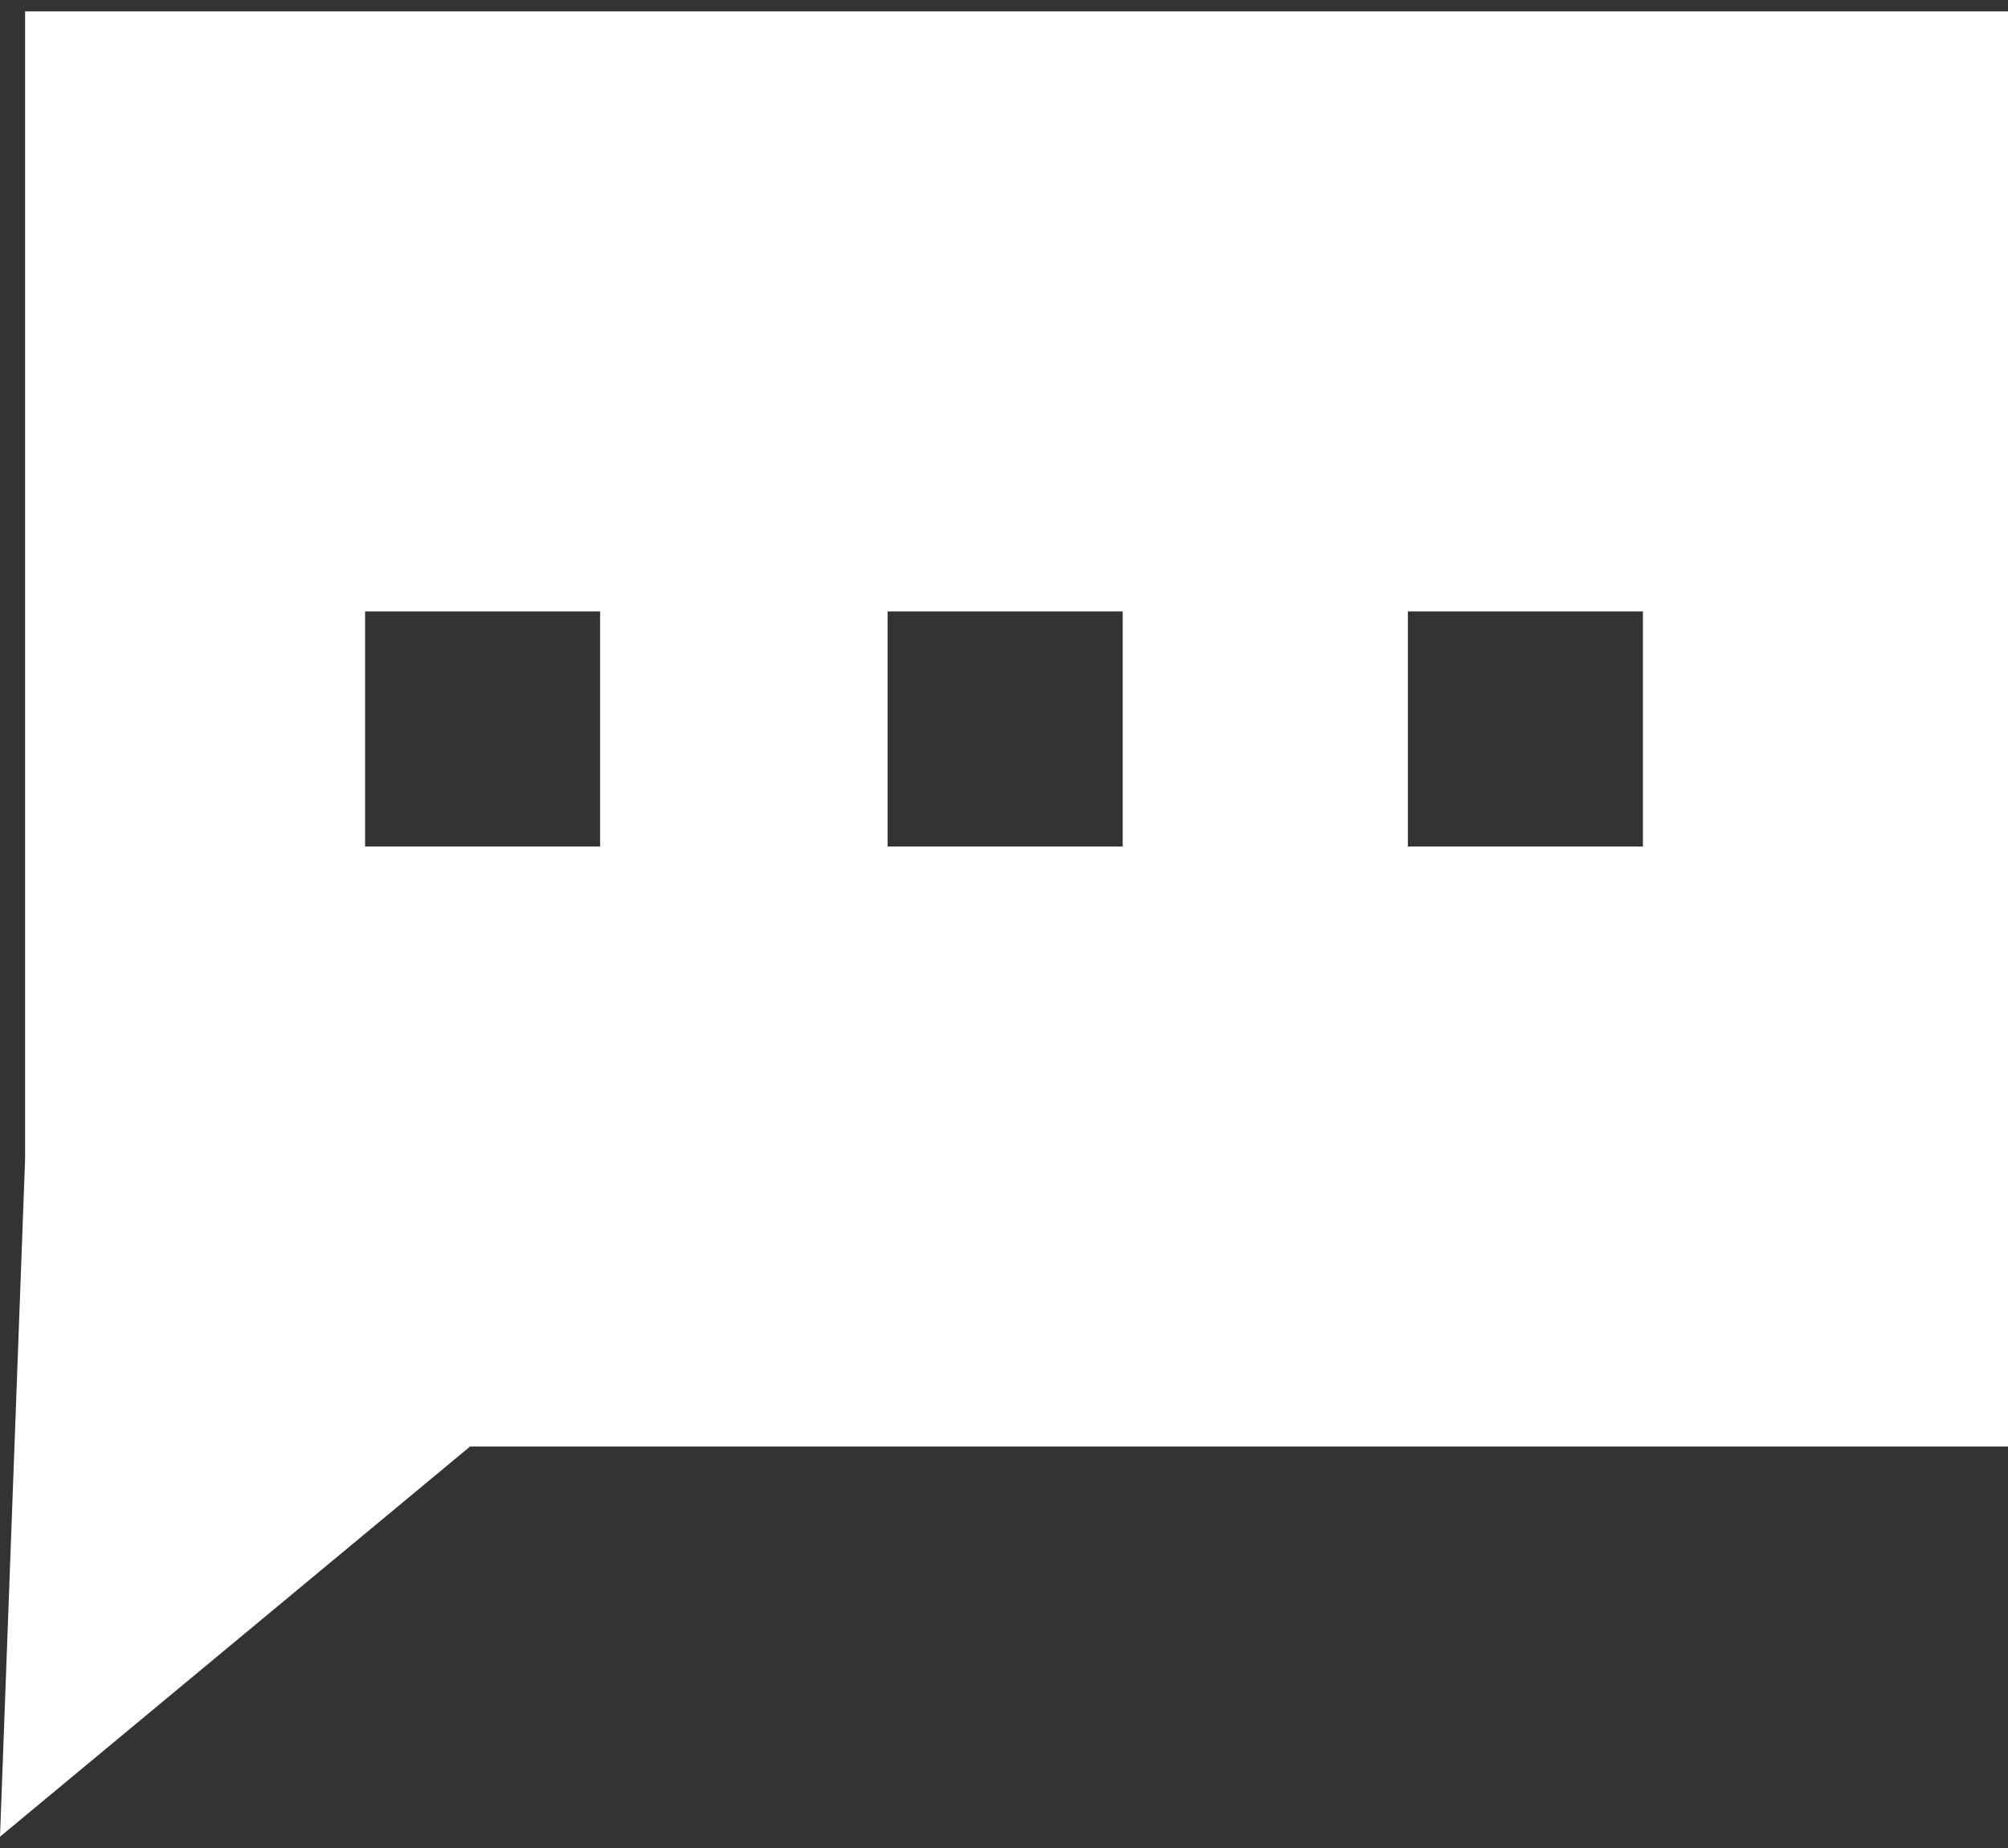
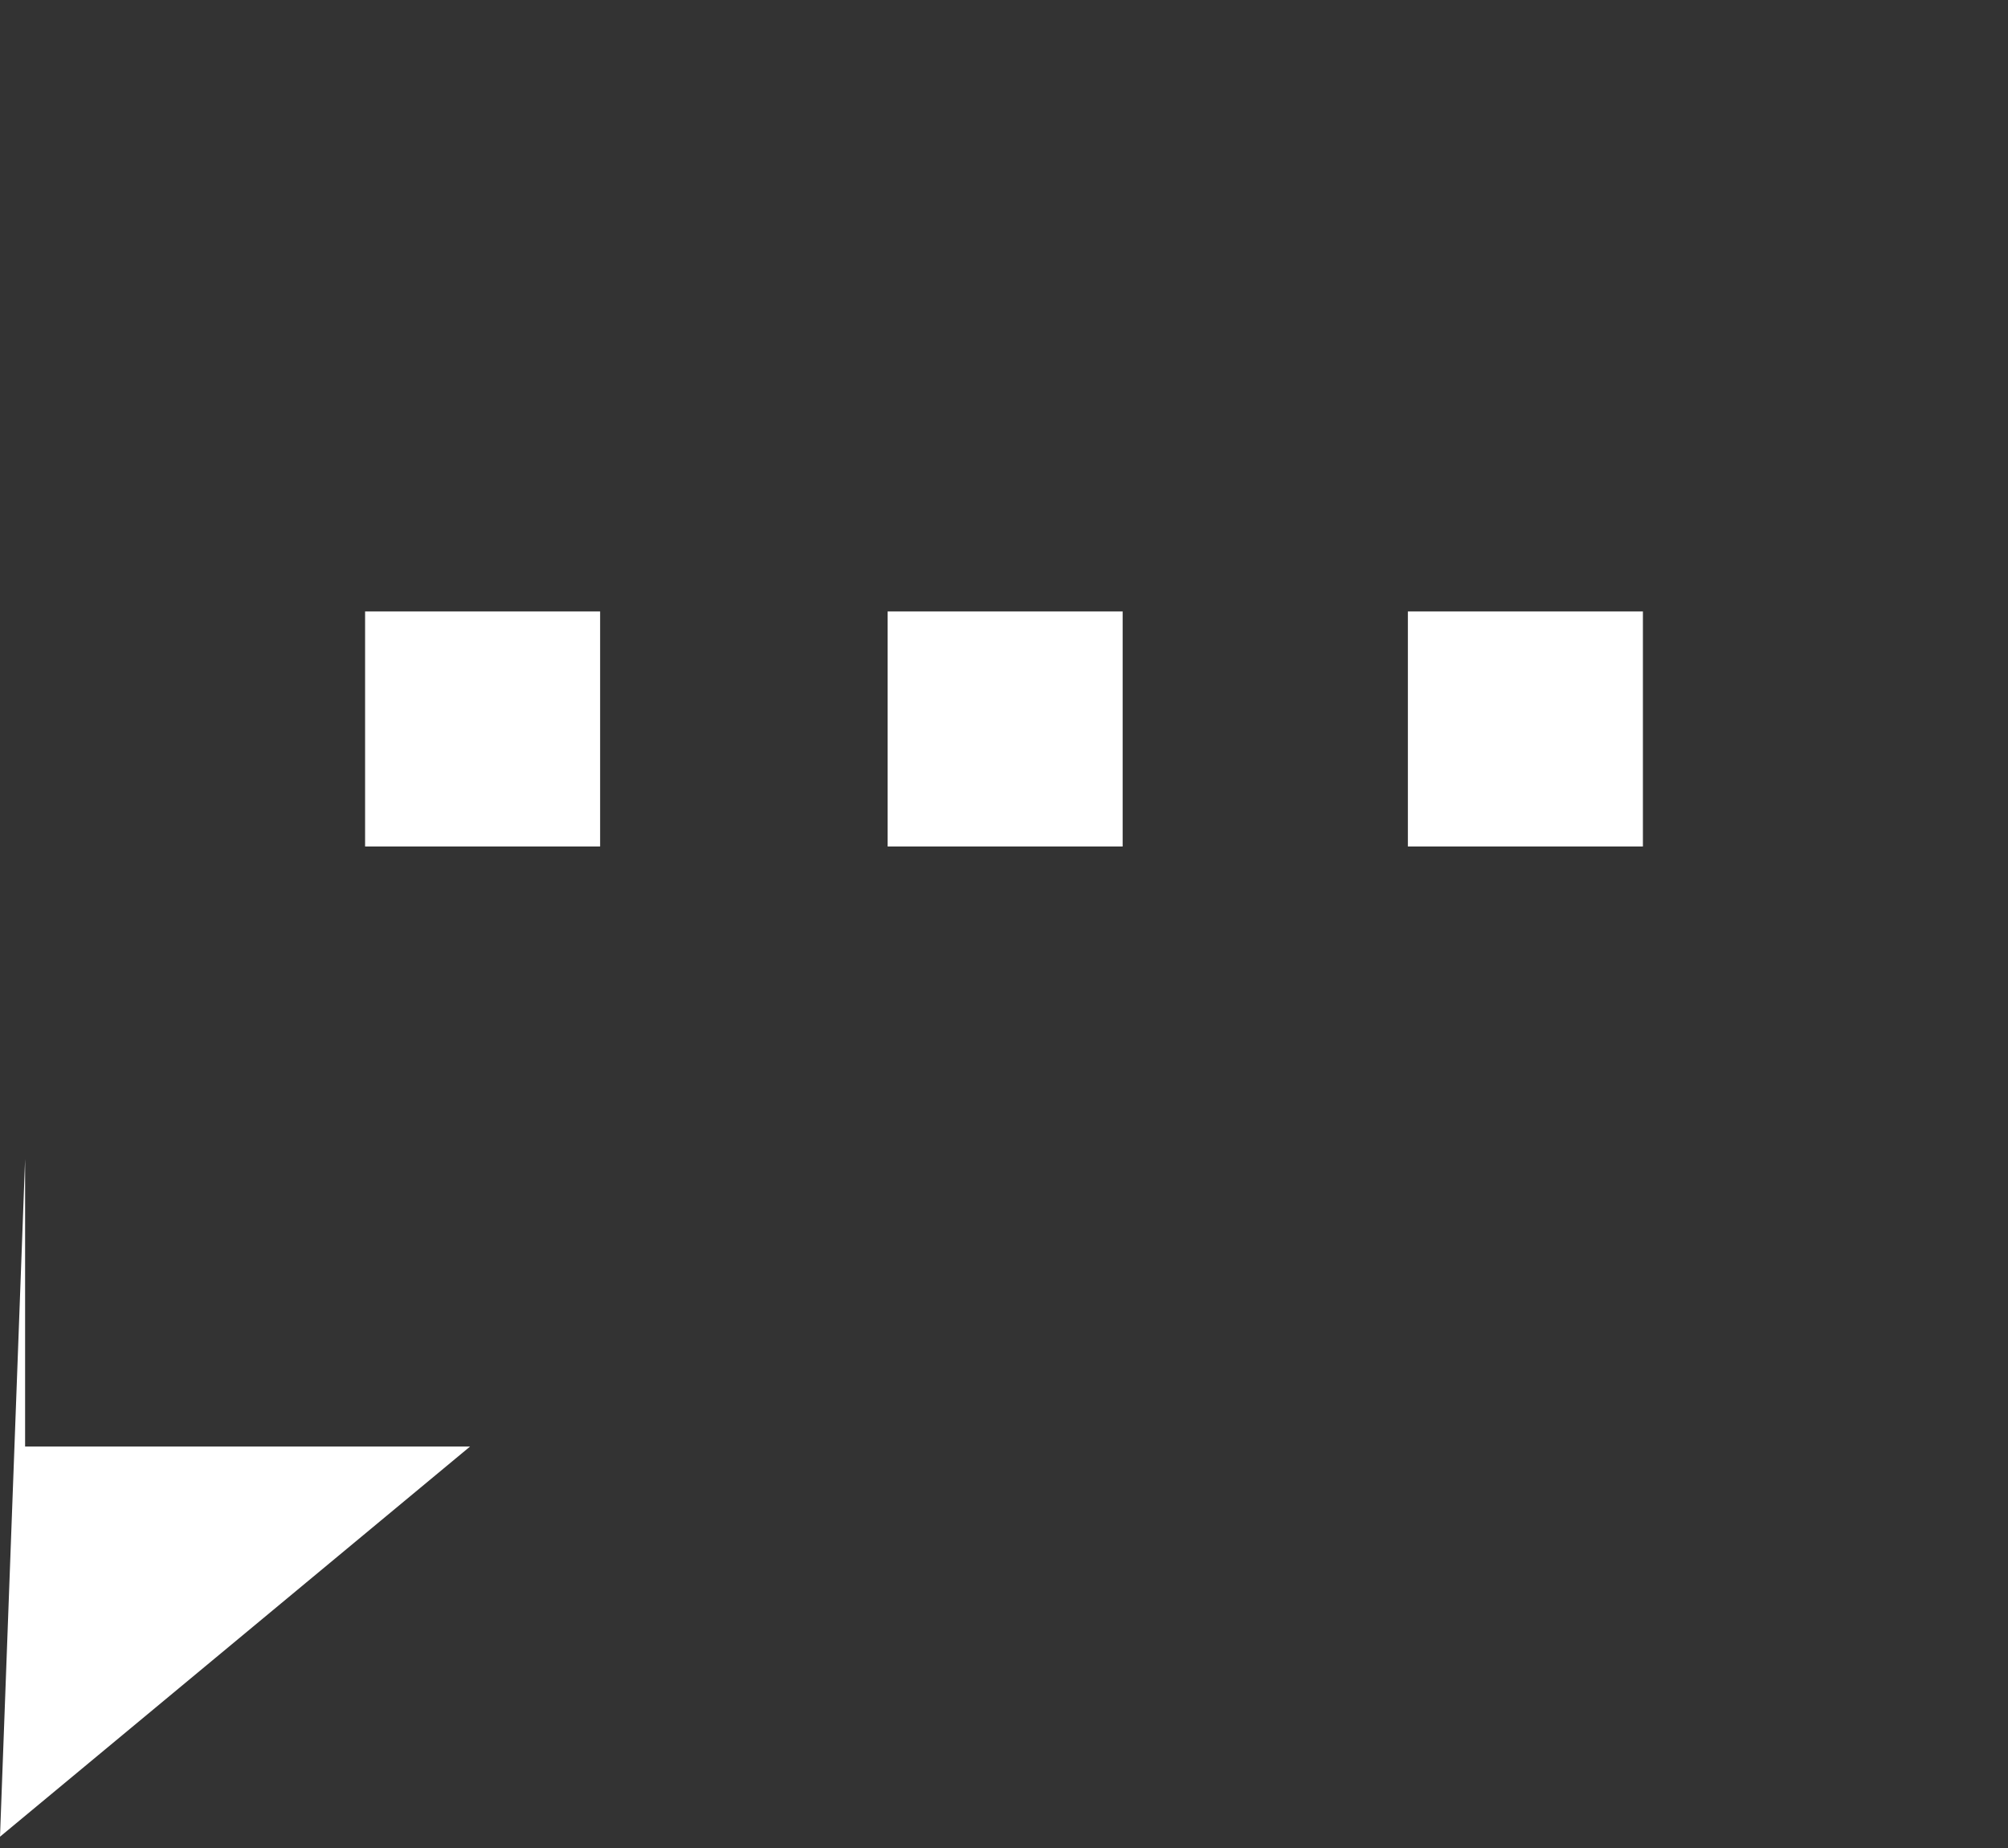
<svg xmlns="http://www.w3.org/2000/svg" version="1.1" id="Слой_1" x="0px" y="0px" viewBox="0 0 88 81" style="enable-background:new 0 0 88 81;" xml:space="preserve">
  <rect x="0" y="0" width="88" height="81" fill="#333333" stroke="none" />
  <style type="text/css">
	.st0{fill:#FFFFFF;}
</style>
-   <path class="st0" d="M1.1,0.5v50.3L0,80.5l20.6-17.1H88V0.5H1.1z M26.3,37.1H16V26.8h10.3V37.1z M49.1,37.1H38.9V26.8h10.3V37.1z   M72,37.1H61.7V26.8H72V37.1z" />
+   <path class="st0" d="M1.1,0.5v50.3L0,80.5l20.6-17.1H88H1.1z M26.3,37.1H16V26.8h10.3V37.1z M49.1,37.1H38.9V26.8h10.3V37.1z   M72,37.1H61.7V26.8H72V37.1z" />
</svg>